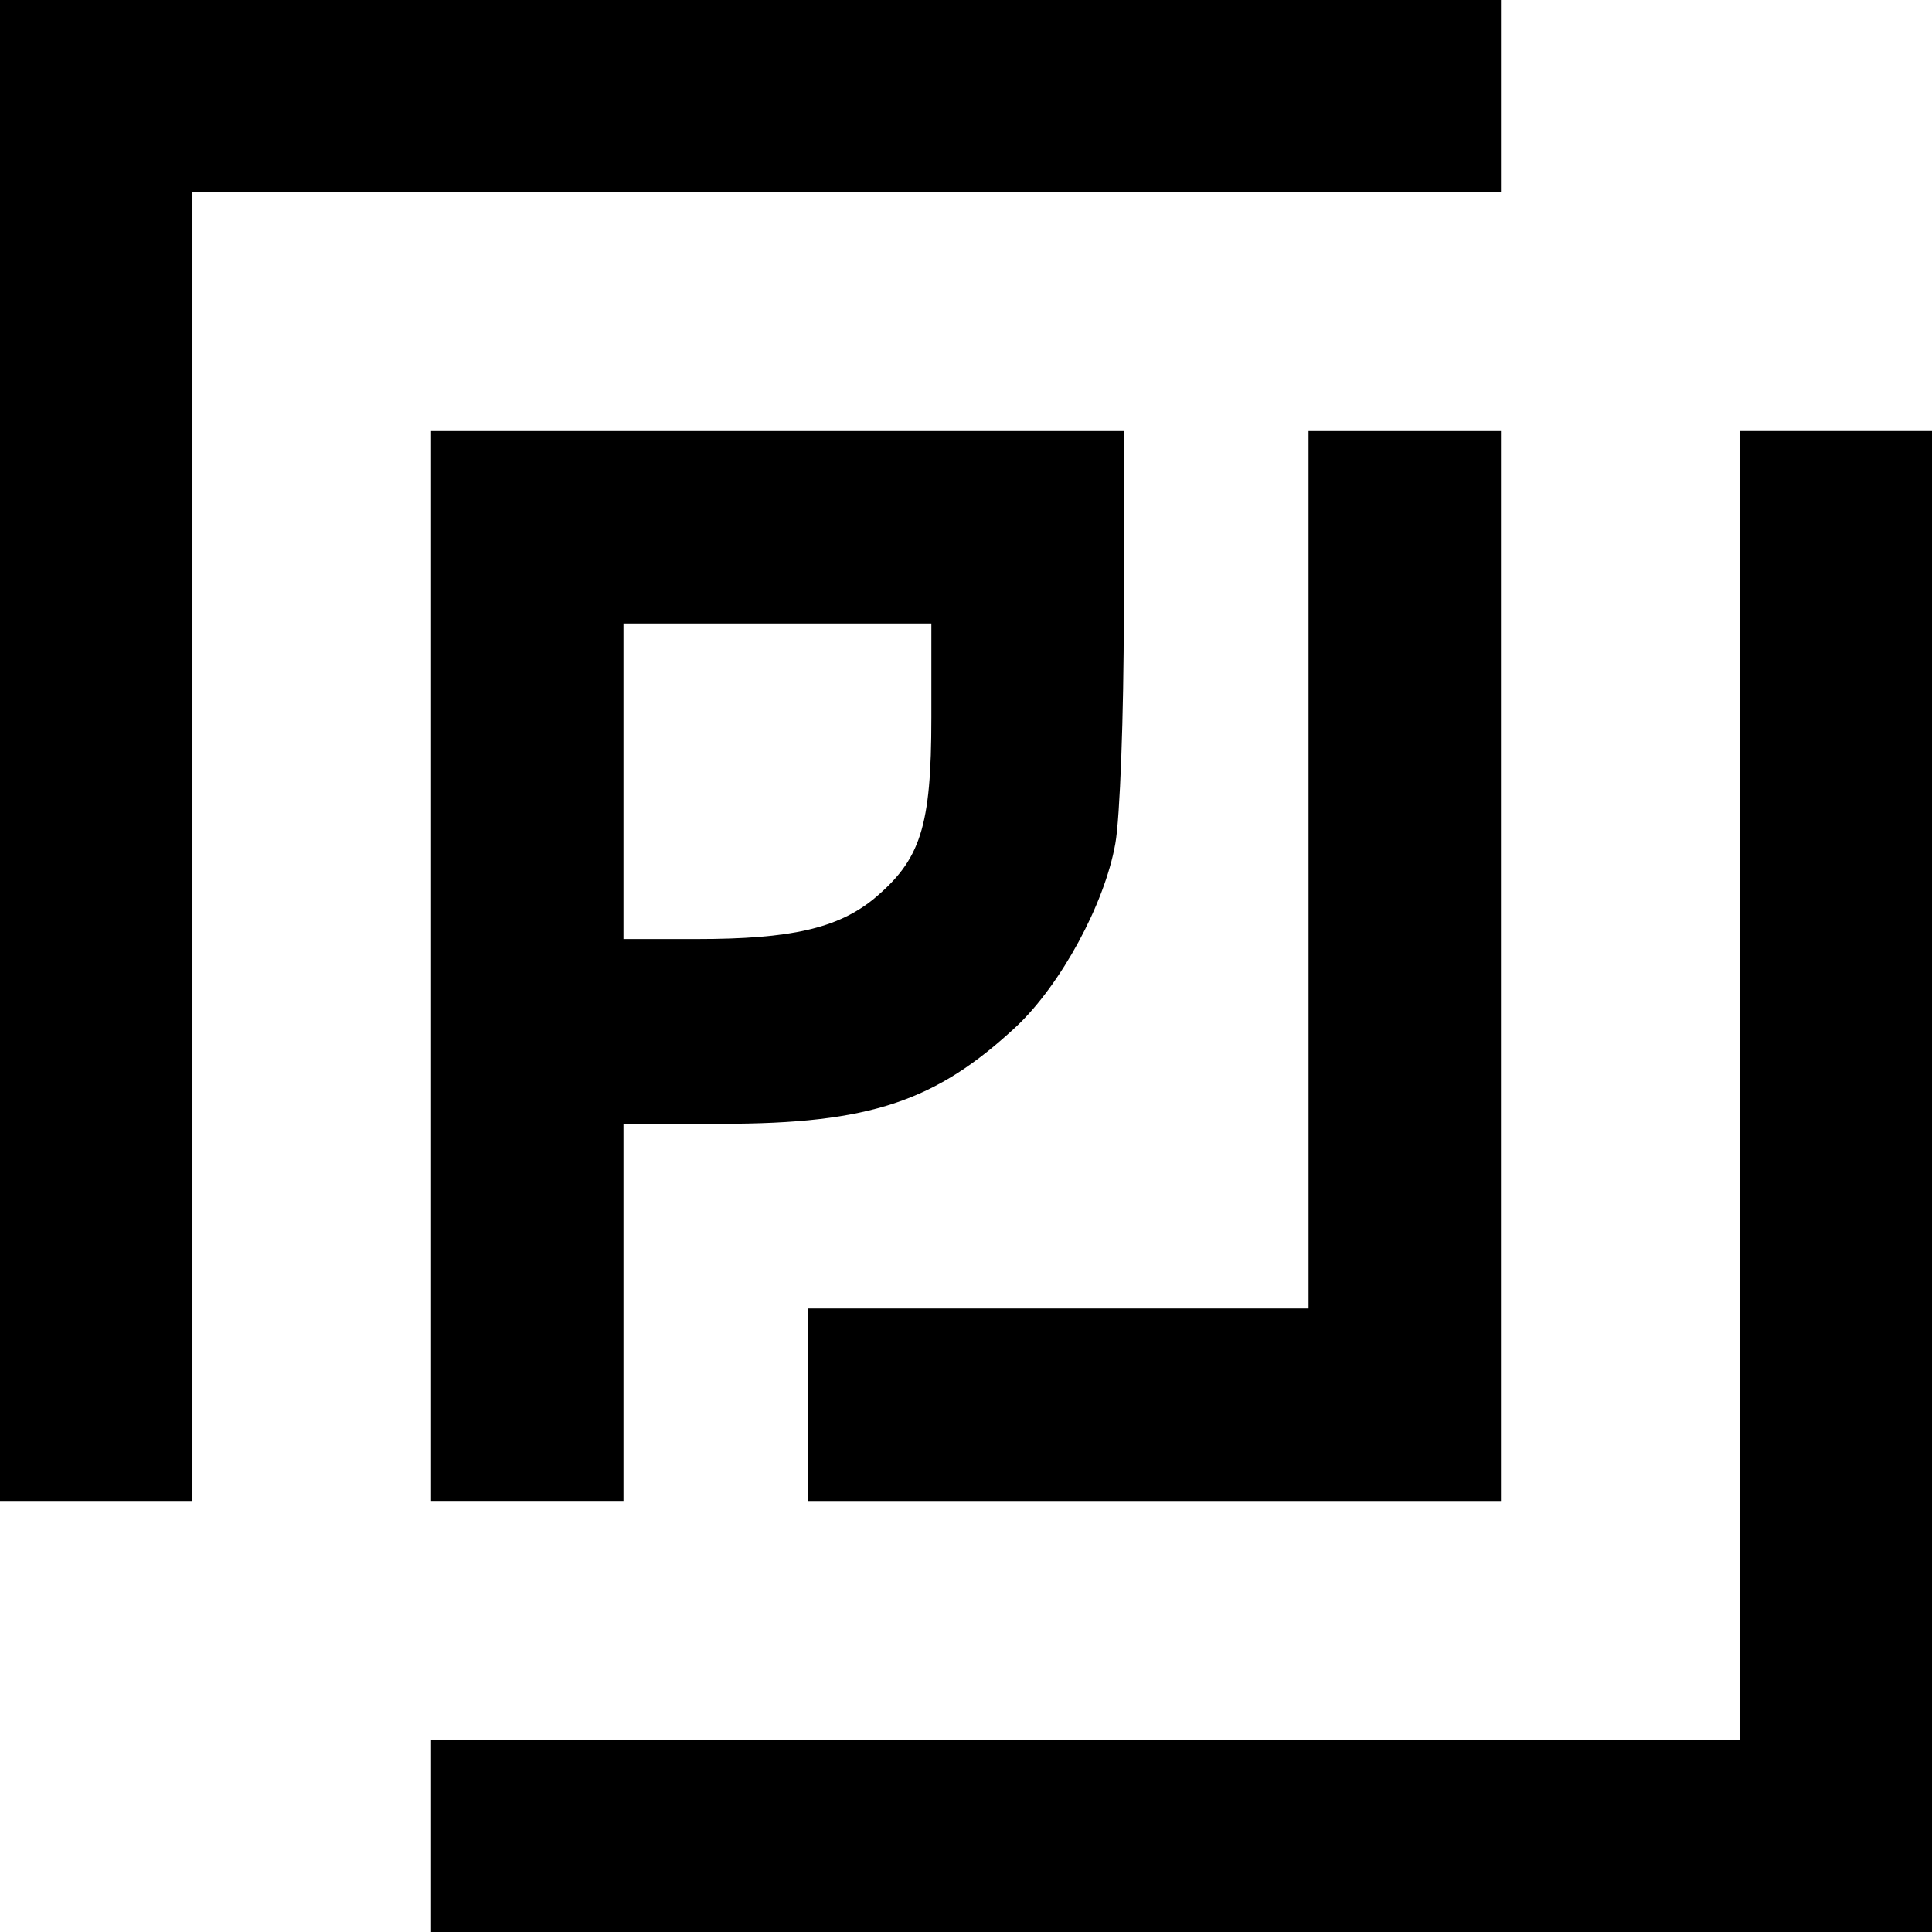
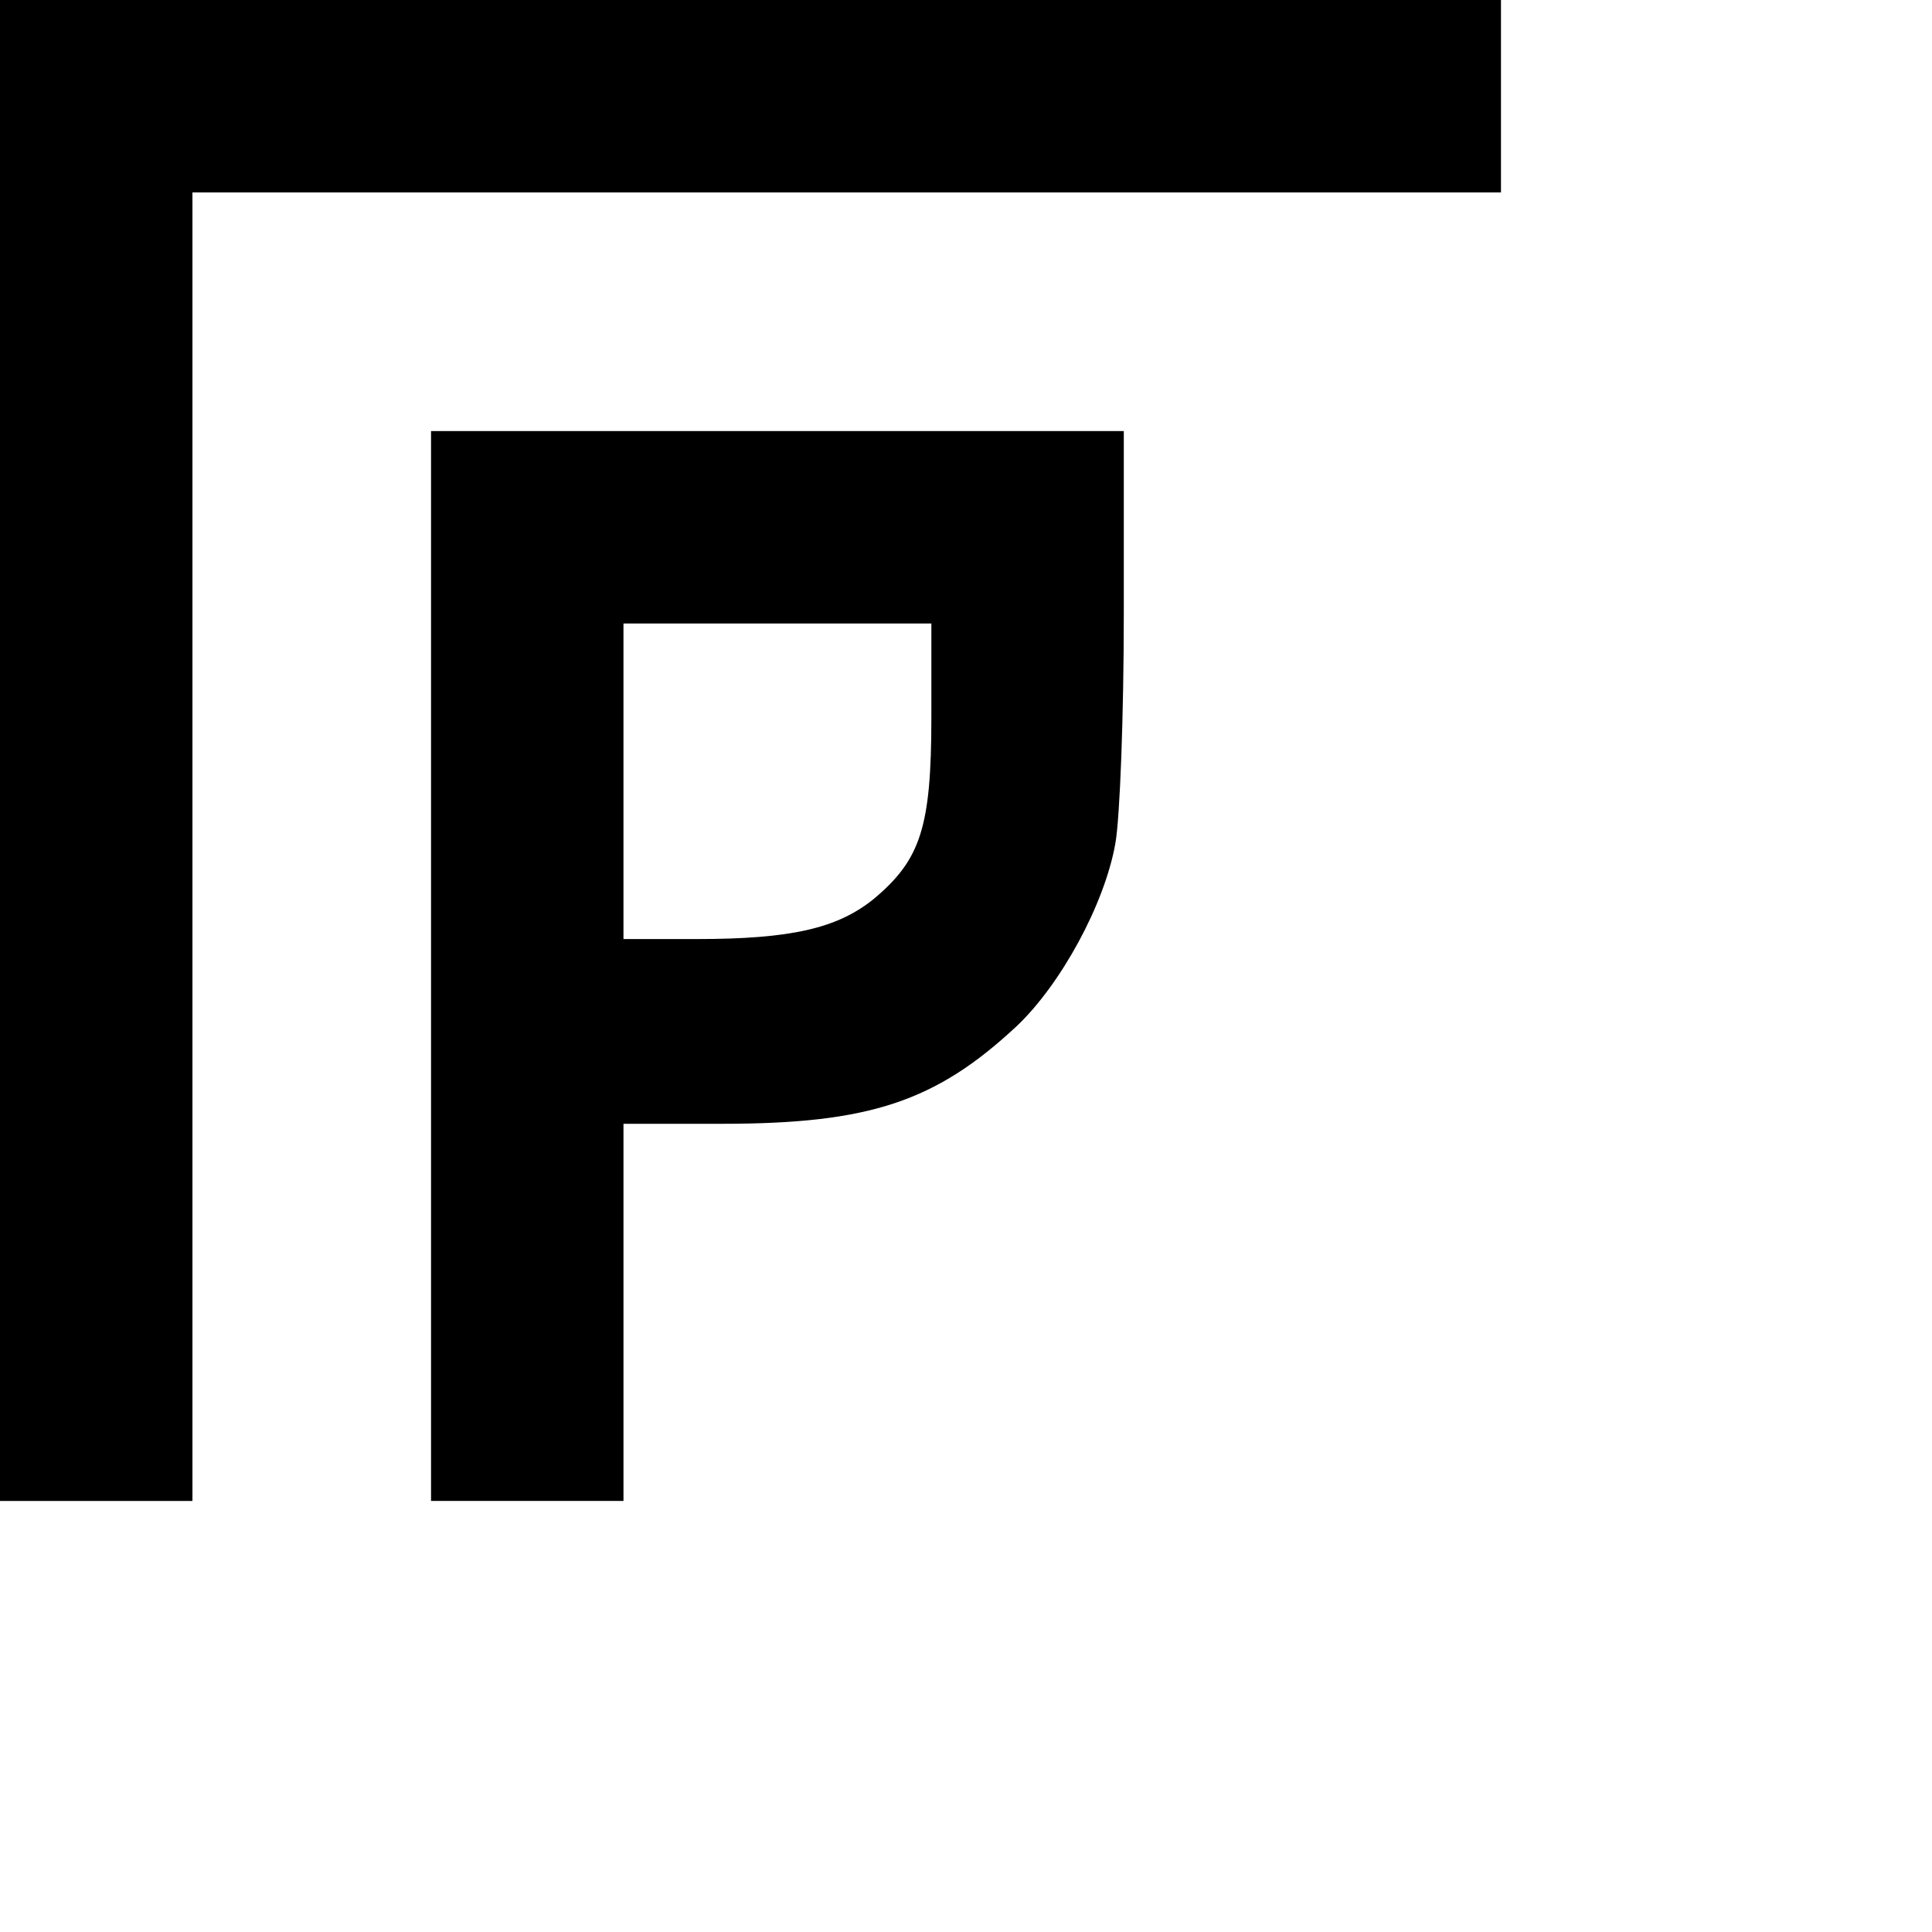
<svg xmlns="http://www.w3.org/2000/svg" version="1.0" width="251pt" height="251pt" viewBox="0 0 251 251" preserveAspectRatio="xMidYMid meet">
  <g transform="translate(0,251) scale(0.1,-0.1)" fill="#000000" stroke="none">
-     <path d="M0 1535 l0 -975 125 0 125 0 0 850 0 850 850 0 850 0 0 125 0 125 -975 0 -975 0 0 -975z" />
+     <path d="M0 1535 l0 -975 125 0 125 0 0 850 0 850 850 0 850 0 0 125 0 125 -975 0 -975 0 0 -975" />
    <path d="M560 1255 l0 -695 125 0 125 0 0 245 0 245 128 0 c192 0 278 29 383 127 57 54 114 158 128 237 6 33 11 167 11 298 l0 238 -450 0 -450 0 0 -695z m650 323 c0 -143 -14 -185 -75 -236 -47 -38 -107 -52 -230 -52 l-95 0 0 205 0 205 200 0 200 0 0 -122z" />
-     <path d="M1700 1380 l0 -570 -325 0 -325 0 0 -125 0 -125 450 0 450 0 0 695 0 695 -125 0 -125 0 0 -570z" />
-     <path d="M2260 1100 l0 -850 -850 0 -850 0 0 -125 0 -125 975 0 975 0 0 975 0 975 -125 0 -125 0 0 -850z" />
  </g>
</svg>